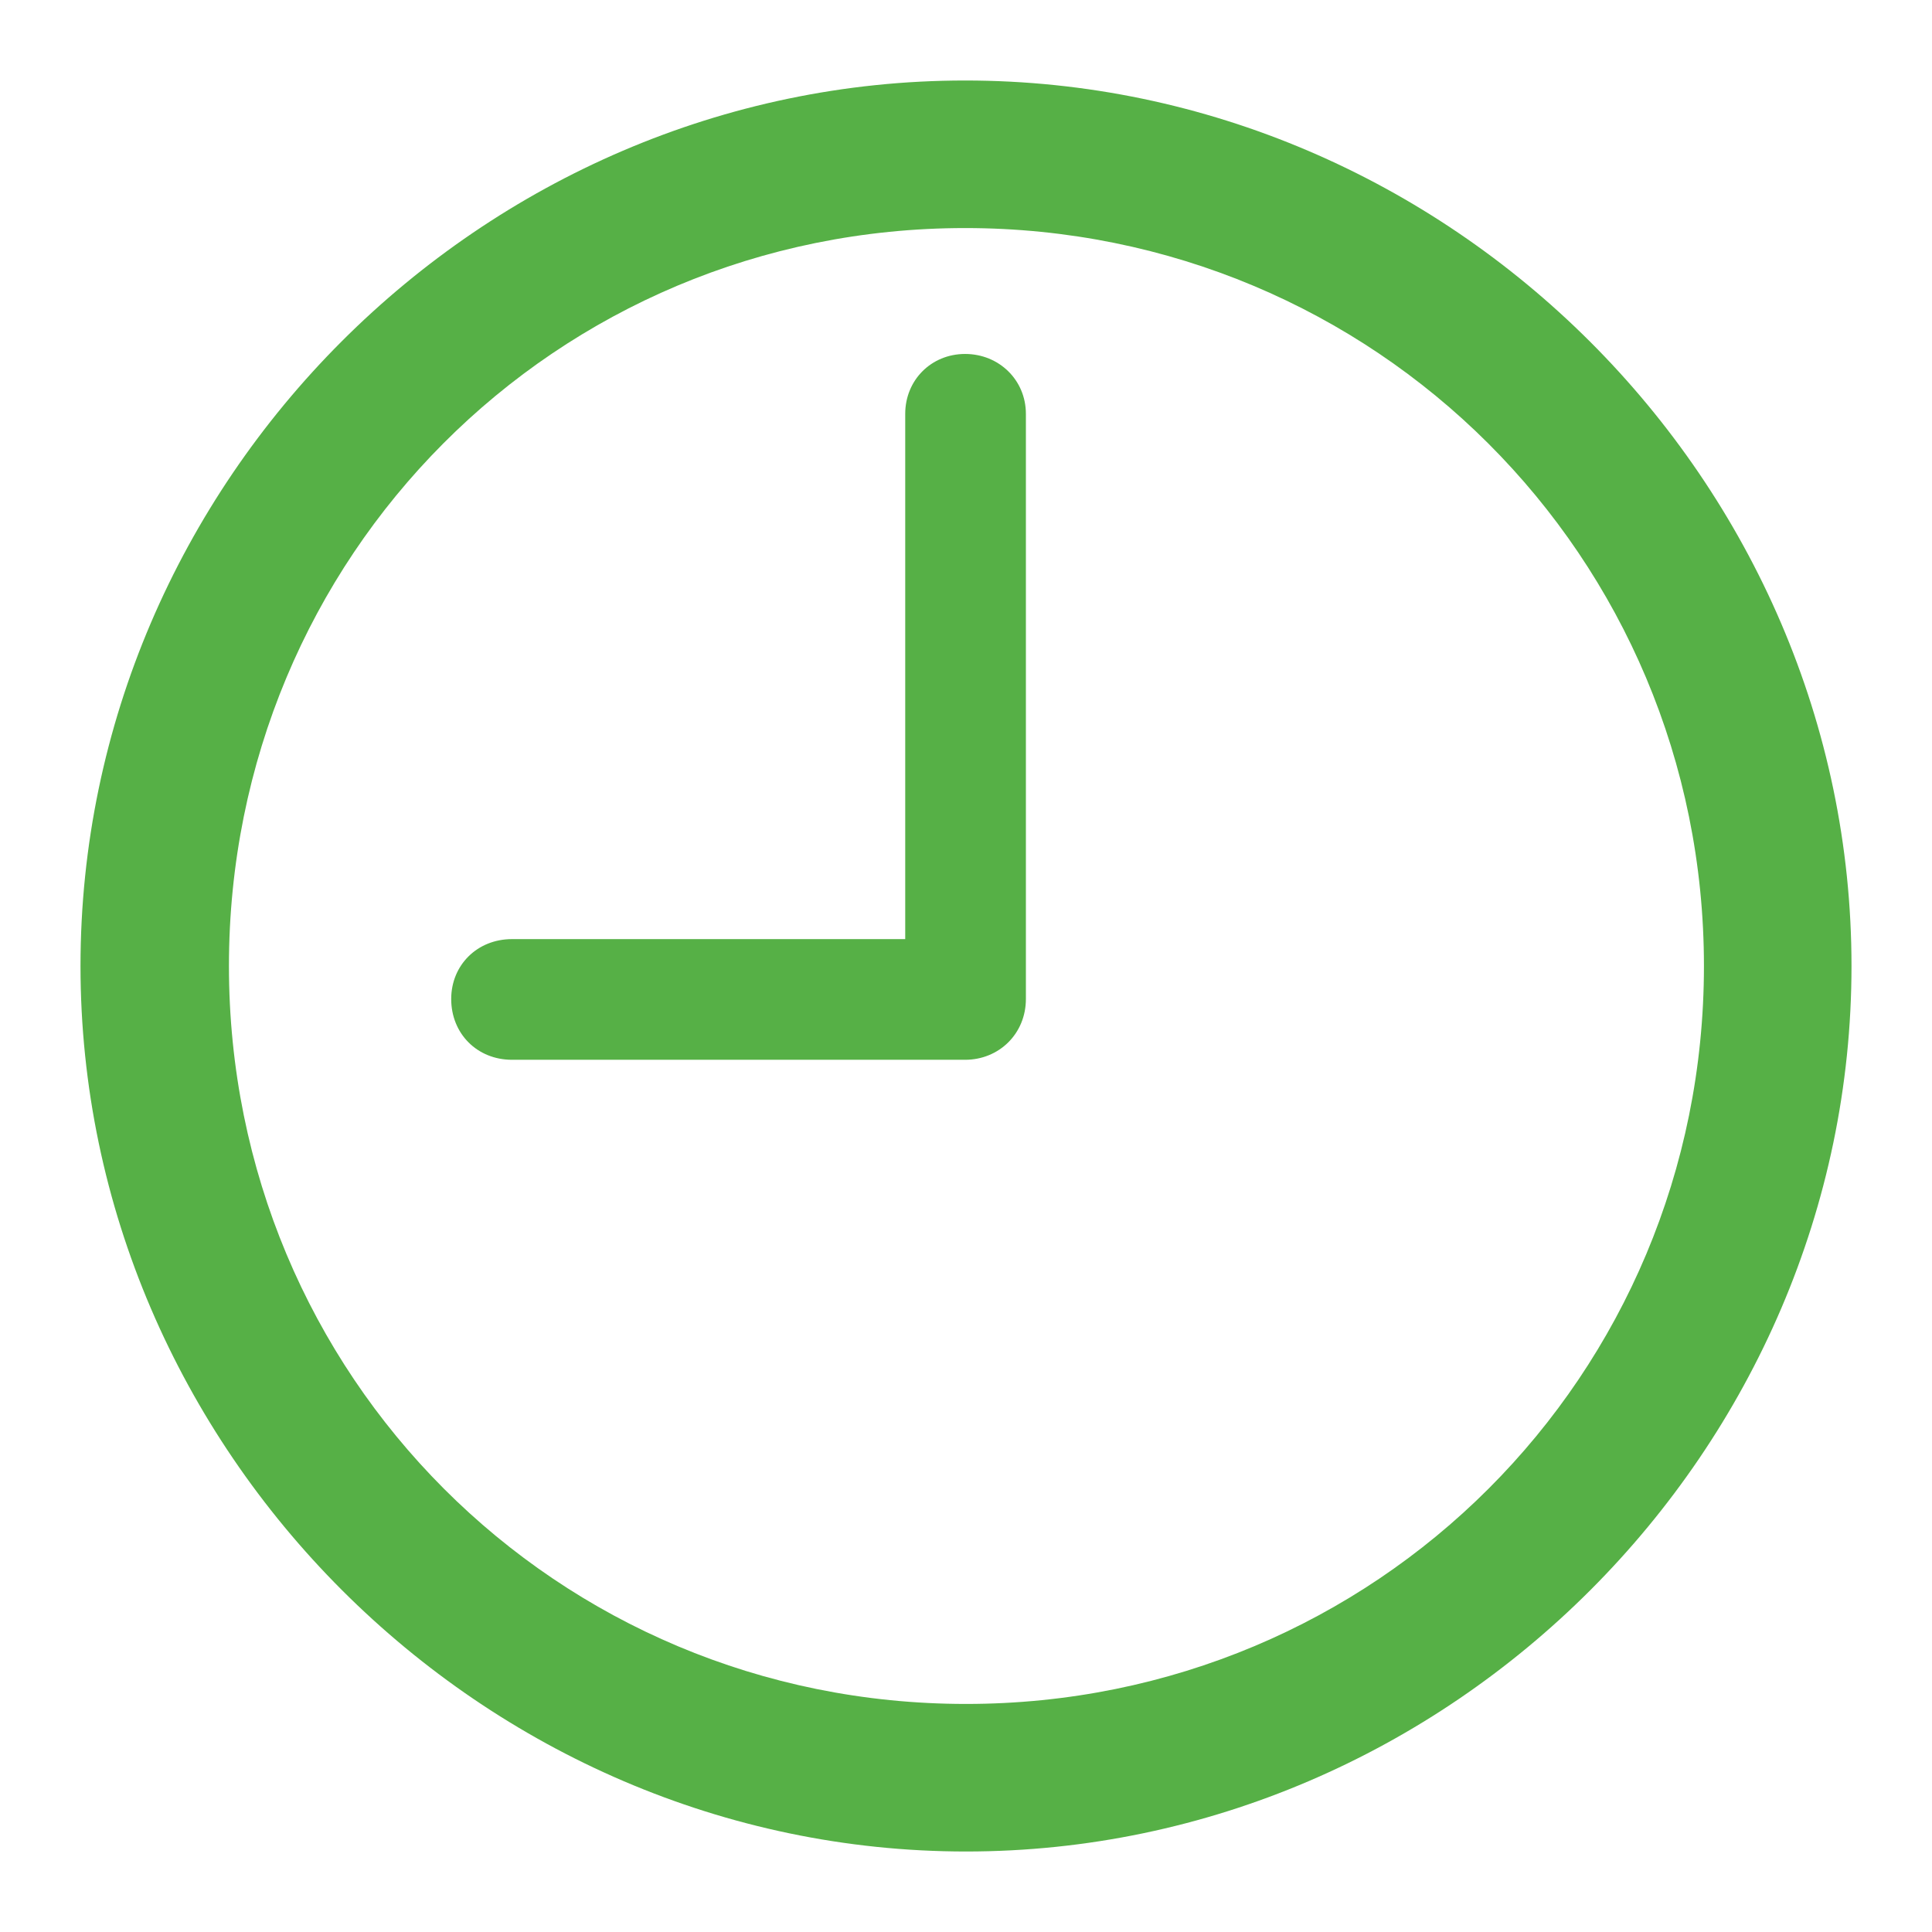
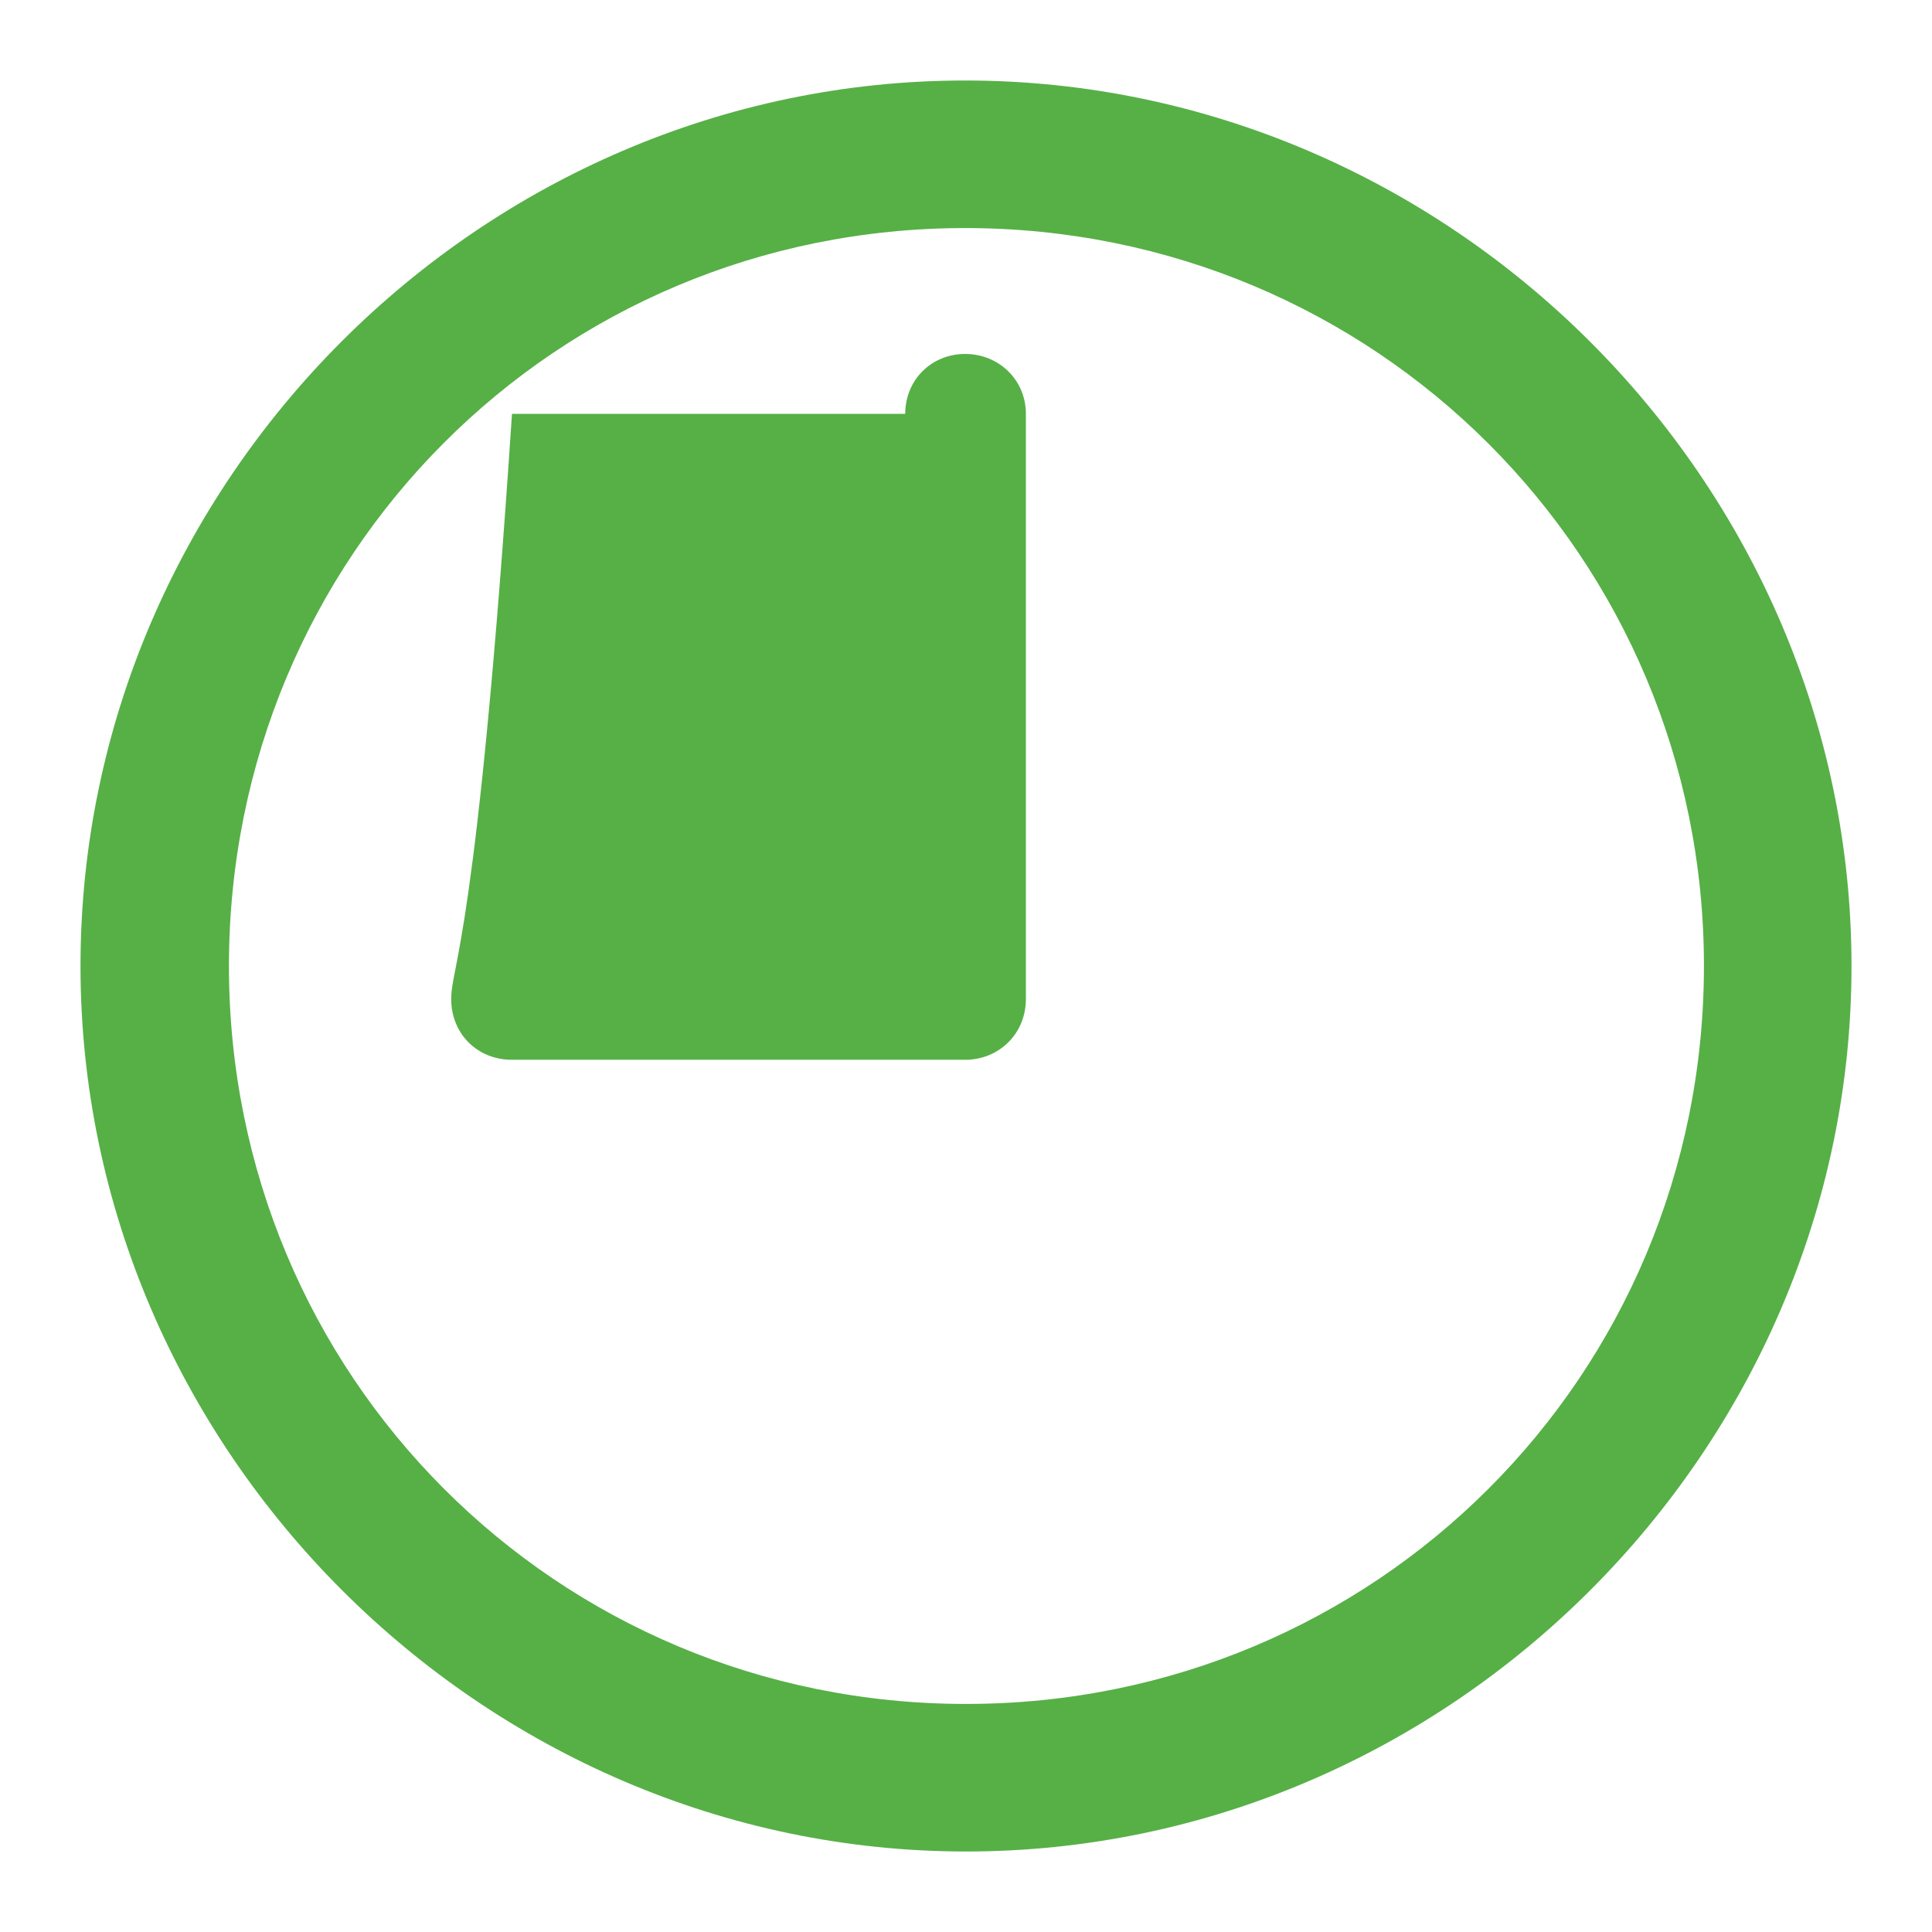
<svg xmlns="http://www.w3.org/2000/svg" width="24" height="24" viewBox="0 0 24 24" fill="none">
-   <path d="M6.36 13.165H11.989C12.41 13.165 12.744 12.841 12.744 12.41V5.141C12.744 4.721 12.41 4.397 11.989 4.397C11.569 4.397 11.245 4.721 11.245 5.141V11.666H6.36C5.928 11.666 5.605 11.989 5.605 12.41C5.605 12.841 5.928 13.165 6.36 13.165ZM12 23C18.018 23 23 18.007 23 12C23 5.982 18.007 1 11.989 1C5.982 1 1 5.982 1 12C1 18.007 5.993 23 12 23ZM12 21.167C6.91 21.167 2.844 17.09 2.844 12C2.844 6.91 6.899 2.833 11.989 2.833C17.079 2.833 21.167 6.91 21.167 12C21.167 17.09 17.09 21.167 12 21.167Z" fill="#56B046" />
+   <path d="M6.36 13.165H11.989C12.41 13.165 12.744 12.841 12.744 12.41V5.141C12.744 4.721 12.41 4.397 11.989 4.397C11.569 4.397 11.245 4.721 11.245 5.141H6.36C5.928 11.666 5.605 11.989 5.605 12.41C5.605 12.841 5.928 13.165 6.36 13.165ZM12 23C18.018 23 23 18.007 23 12C23 5.982 18.007 1 11.989 1C5.982 1 1 5.982 1 12C1 18.007 5.993 23 12 23ZM12 21.167C6.91 21.167 2.844 17.09 2.844 12C2.844 6.91 6.899 2.833 11.989 2.833C17.079 2.833 21.167 6.91 21.167 12C21.167 17.09 17.09 21.167 12 21.167Z" fill="#56B046" />
</svg>